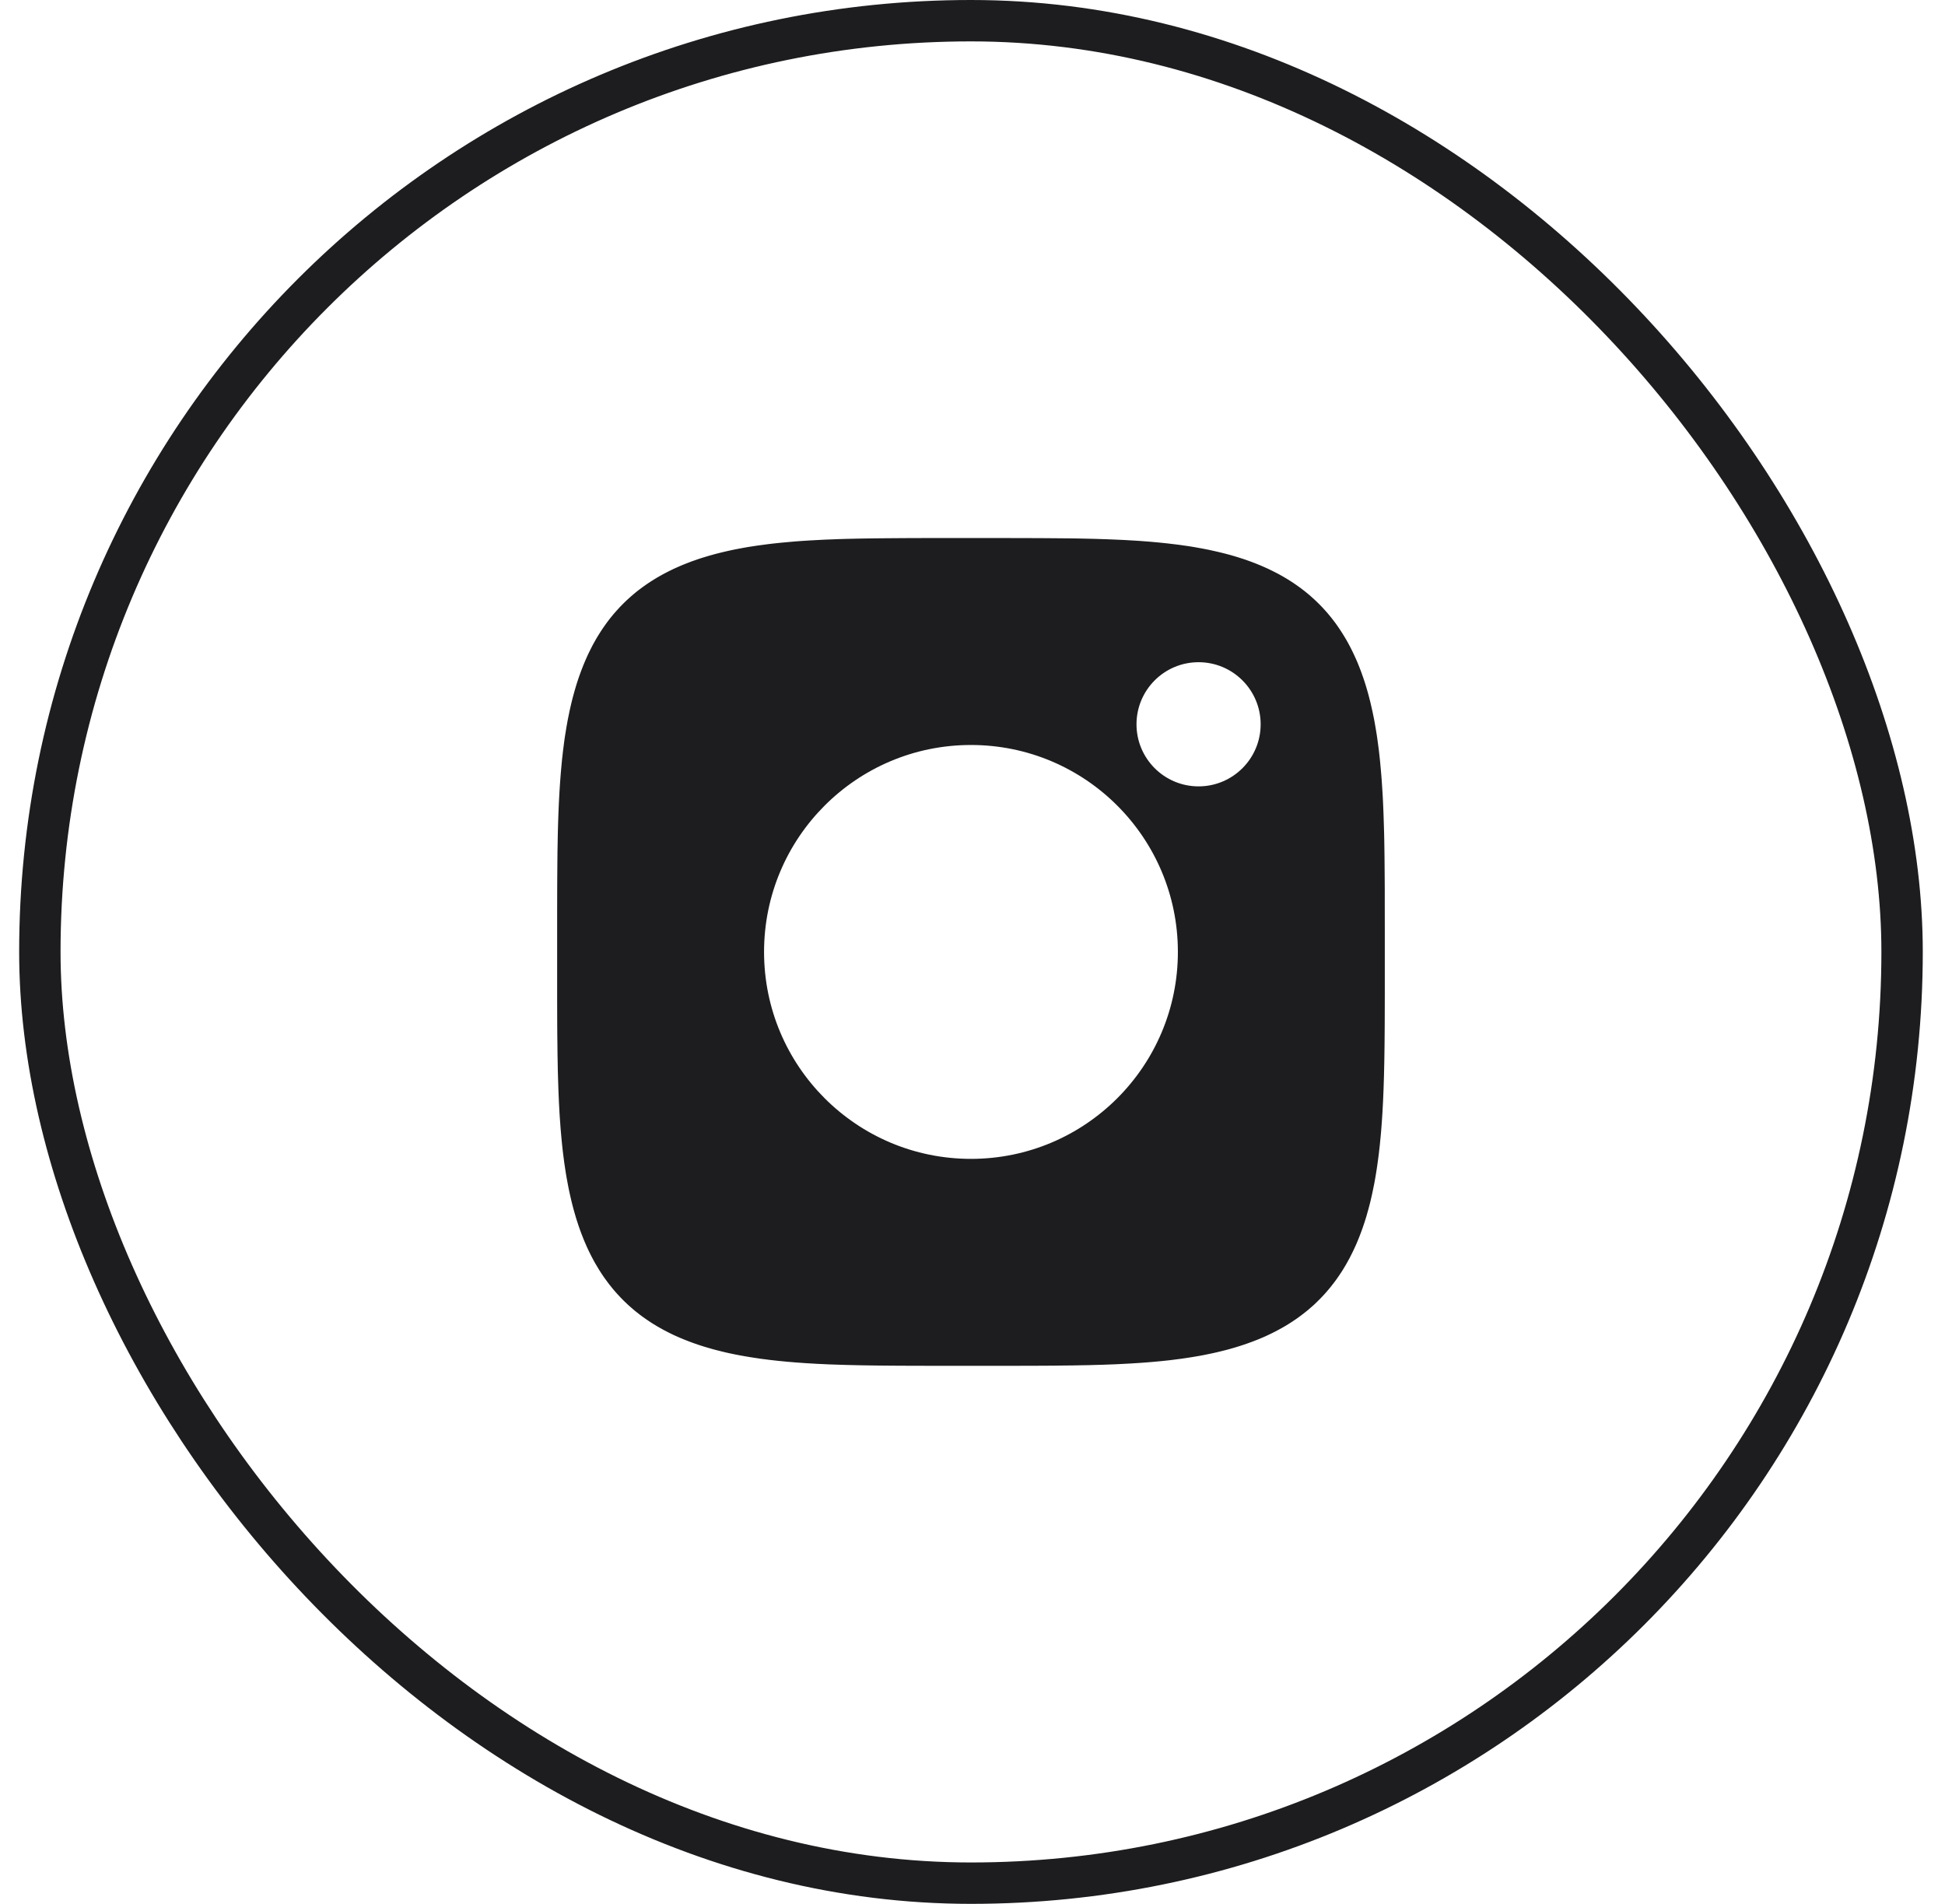
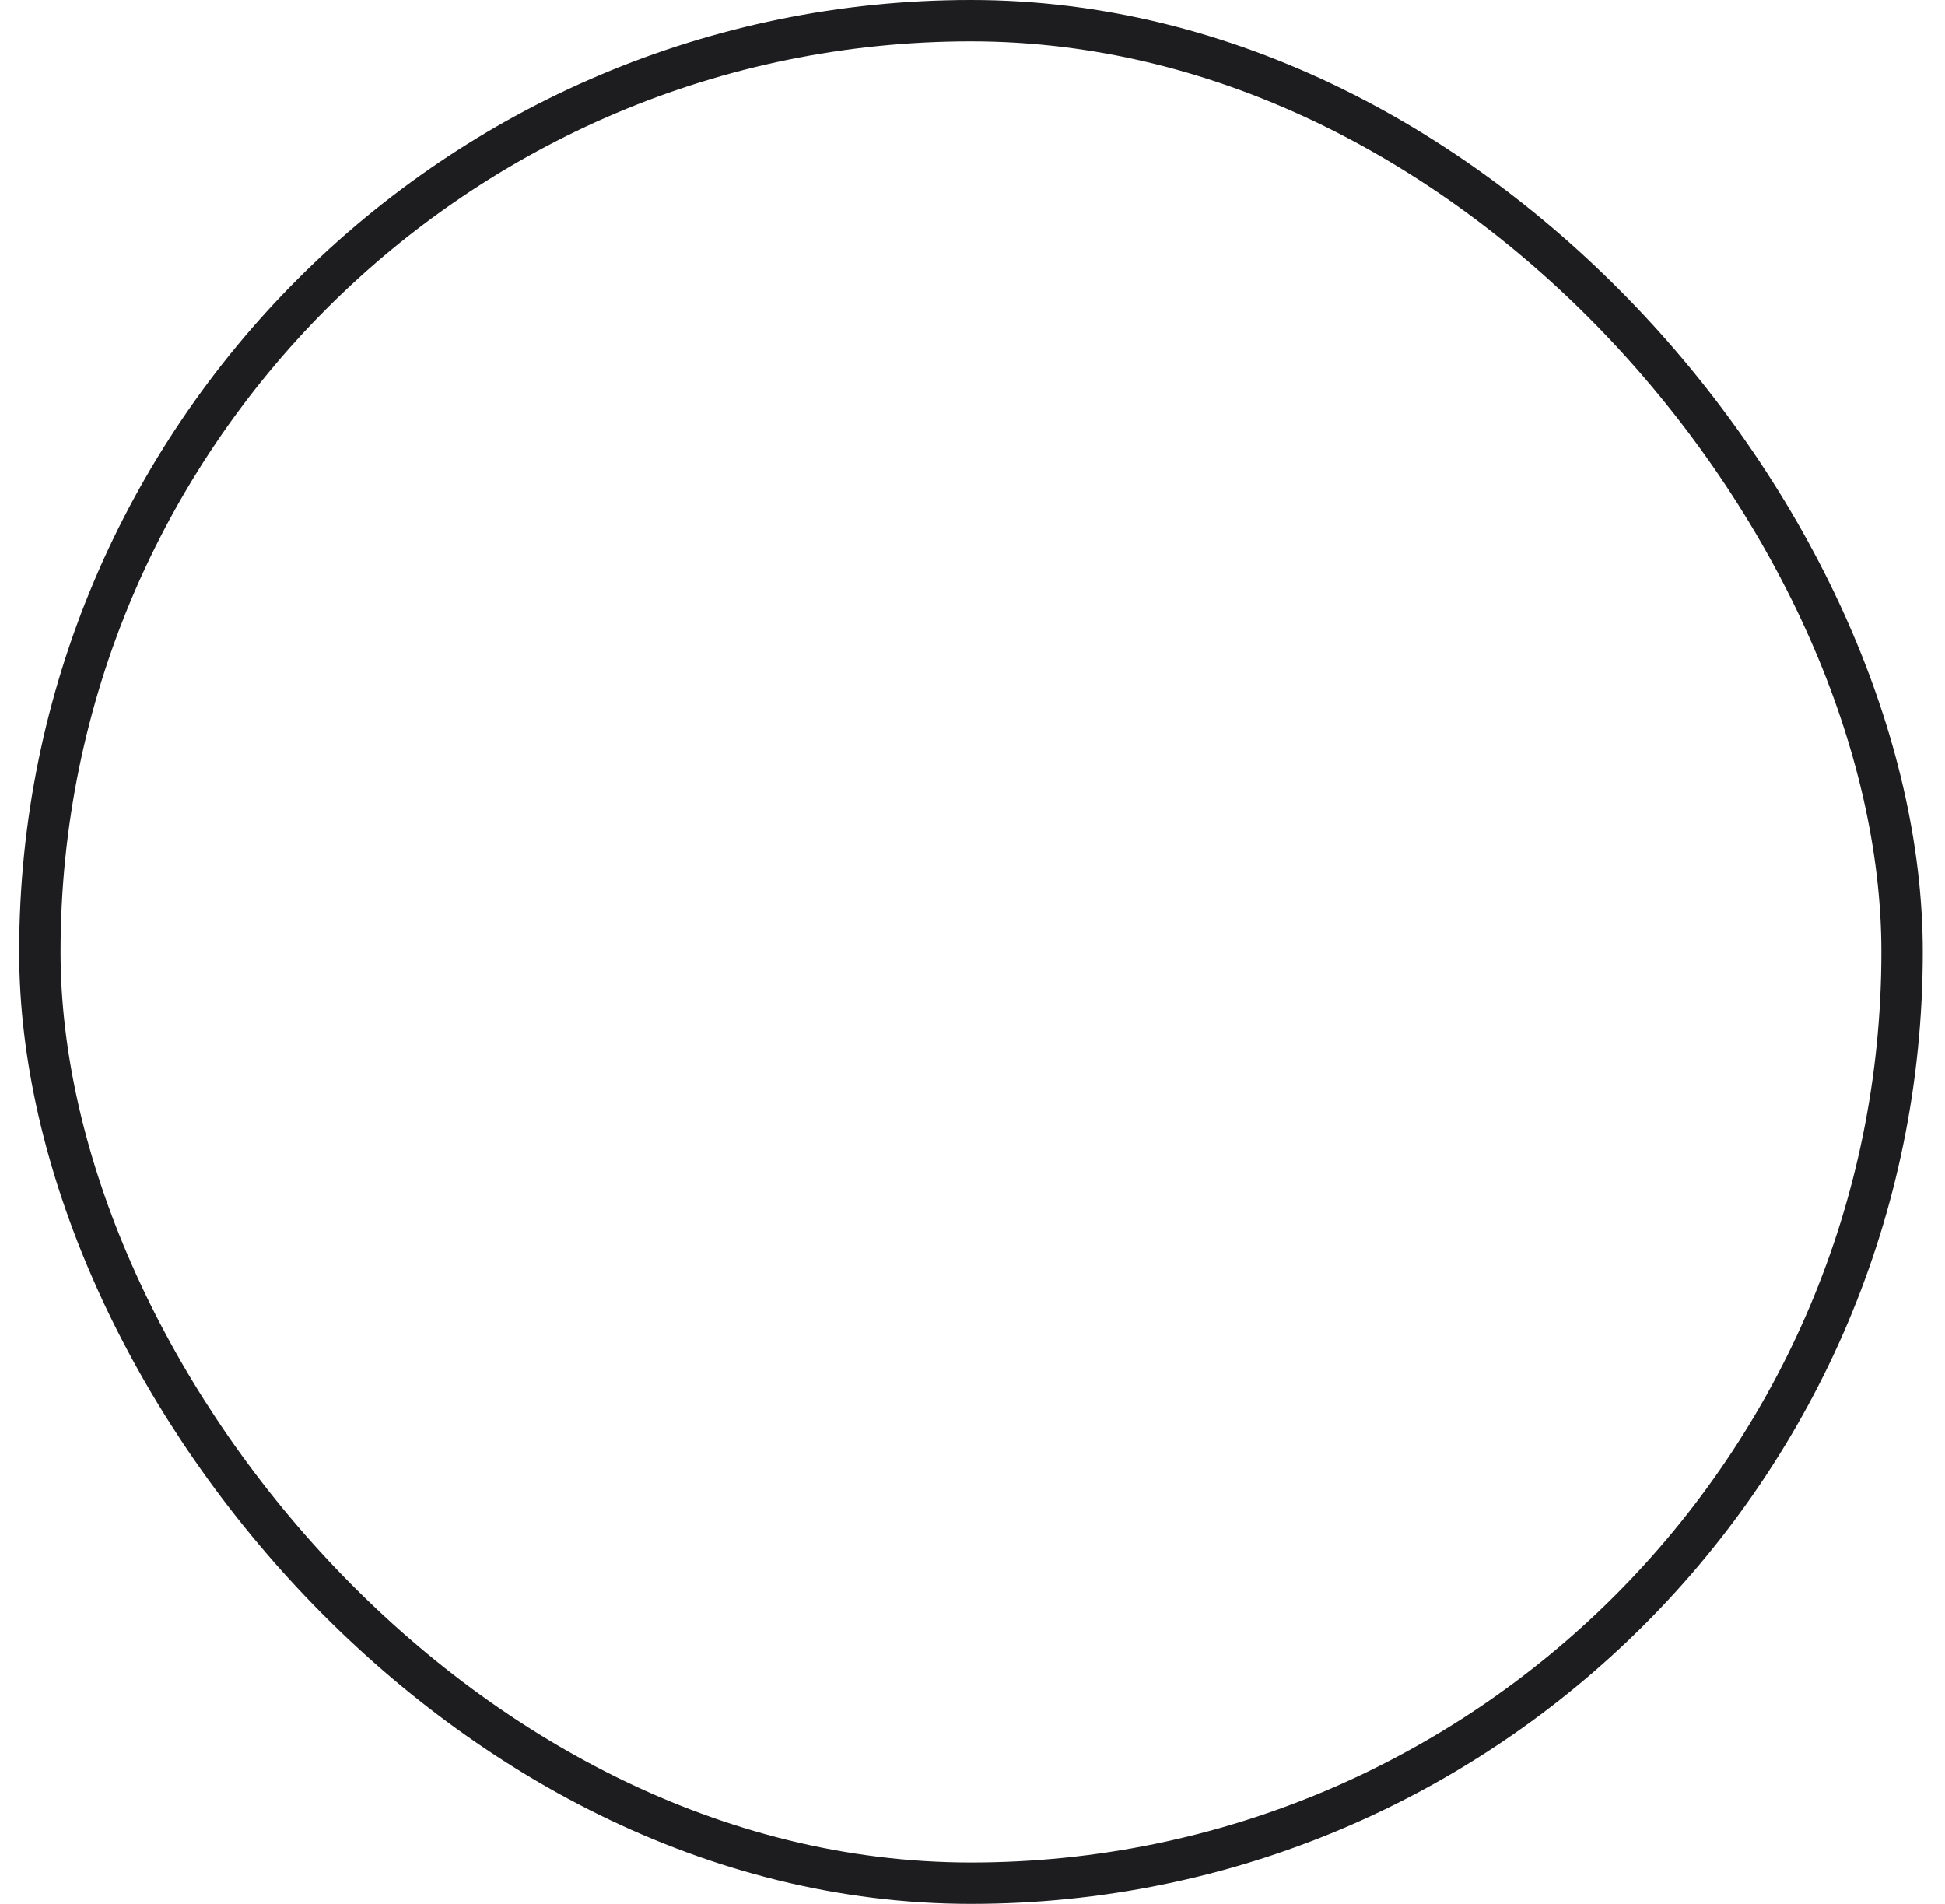
<svg xmlns="http://www.w3.org/2000/svg" width="47" height="46" viewBox="0 0 47 46" fill="none">
  <rect x="0.963" y="0.5" width="45" height="45" rx="22.5" stroke="#1D1D1F" />
-   <path fill-rule="evenodd" clip-rule="evenodd" d="M33.463 23L33.463 24L33.462 24.414L33.461 24.732L33.459 25L33.457 25.236L33.454 25.449L33.451 25.645L33.447 25.827L33.443 25.998L33.438 26.16L33.433 26.313L33.427 26.46L33.421 26.601L33.414 26.735L33.407 26.866L33.399 26.991L33.391 27.113L33.382 27.231L33.373 27.346L33.363 27.457L33.352 27.566L33.342 27.672L33.33 27.775L33.319 27.875L33.306 27.974L33.293 28.07L33.28 28.165L33.266 28.257L33.252 28.347L33.237 28.436L33.222 28.523L33.206 28.609L33.189 28.692L33.172 28.775L33.155 28.856L33.137 28.935L33.119 29.013L33.1 29.09L33.08 29.166L33.06 29.24L33.039 29.314L33.019 29.386L32.997 29.457L32.975 29.526L32.952 29.595L32.929 29.663L32.905 29.73L32.881 29.795L32.856 29.86L32.831 29.924L32.805 29.987L32.779 30.049L32.752 30.11L32.724 30.17L32.696 30.23L32.667 30.288L32.638 30.346L32.609 30.403L32.578 30.459L32.548 30.514L32.516 30.569L32.484 30.623L32.452 30.676L32.419 30.728L32.385 30.779L32.351 30.83L32.316 30.88L32.281 30.93L32.245 30.978L32.208 31.026L32.171 31.074L32.134 31.12L32.095 31.166L32.056 31.212L32.017 31.256L31.977 31.3L31.936 31.343L31.895 31.386L31.852 31.428L31.81 31.47L31.767 31.511L31.723 31.551L31.678 31.59L31.633 31.629L31.587 31.668L31.54 31.705L31.493 31.743L31.445 31.779L31.396 31.815L31.347 31.851L31.297 31.885L31.246 31.92L31.195 31.953L31.143 31.986L31.09 32.019L31.036 32.051L30.982 32.082L30.926 32.113L30.87 32.143L30.813 32.173L30.756 32.202L30.697 32.231L30.638 32.259L30.578 32.287L30.517 32.314L30.455 32.34L30.392 32.366L30.328 32.391L30.264 32.416L30.198 32.44L30.131 32.464L30.064 32.487L29.995 32.51L29.925 32.532L29.854 32.554L29.782 32.575L29.709 32.596L29.635 32.616L29.559 32.635L29.483 32.654L29.404 32.673L29.325 32.691L29.244 32.708L29.162 32.725L29.078 32.742L28.993 32.758L28.906 32.773L28.817 32.788L28.727 32.802L28.635 32.816L28.541 32.83L28.445 32.842L28.346 32.855L28.246 32.867L28.143 32.878L28.037 32.889L27.929 32.899L27.818 32.909L27.703 32.918L27.586 32.927L27.464 32.935L27.339 32.943L27.209 32.95L27.074 32.957L26.934 32.964L26.788 32.969L26.635 32.975L26.474 32.979L26.304 32.984L26.122 32.987L25.928 32.991L25.716 32.993L25.482 32.996L25.218 32.998L24.905 32.999L24.502 33L23.745 33L22.503 33L22.077 32.999L21.754 32.998L21.483 32.996L21.245 32.994L21.03 32.991L20.833 32.988L20.65 32.984L20.478 32.98L20.316 32.975L20.162 32.97L20.014 32.965L19.873 32.958L19.738 32.952L19.607 32.944L19.481 32.937L19.359 32.928L19.241 32.92L19.126 32.91L19.014 32.901L18.906 32.89L18.8 32.88L18.696 32.868L18.595 32.857L18.497 32.844L18.4 32.832L18.306 32.818L18.213 32.804L18.123 32.79L18.034 32.775L17.947 32.76L17.861 32.744L17.777 32.728L17.695 32.711L17.613 32.694L17.534 32.676L17.456 32.657L17.379 32.638L17.303 32.619L17.228 32.599L17.155 32.578L17.083 32.557L17.012 32.536L16.942 32.514L16.873 32.491L16.805 32.468L16.738 32.444L16.673 32.42L16.608 32.395L16.544 32.37L16.481 32.344L16.419 32.318L16.358 32.291L16.297 32.264L16.238 32.236L16.179 32.207L16.122 32.178L16.064 32.148L16.008 32.118L15.953 32.087L15.898 32.056L15.845 32.024L15.791 31.992L15.739 31.959L15.688 31.925L15.637 31.891L15.587 31.856L15.537 31.821L15.488 31.785L15.44 31.748L15.393 31.711L15.346 31.674L15.3 31.635L15.255 31.596L15.21 31.557L15.166 31.517L15.123 31.476L15.08 31.435L15.038 31.393L14.996 31.35L14.956 31.307L14.915 31.263L14.876 31.219L14.837 31.174L14.798 31.128L14.761 31.081L14.723 31.034L14.687 30.986L14.651 30.937L14.615 30.888L14.58 30.838L14.546 30.788L14.512 30.736L14.479 30.684L14.447 30.631L14.415 30.577L14.383 30.523L14.352 30.468L14.322 30.412L14.292 30.355L14.263 30.297L14.234 30.239L14.206 30.18L14.178 30.12L14.152 30.059L14.125 29.997L14.099 29.934L14.074 29.87L14.049 29.806L14.024 29.74L14.001 29.674L13.977 29.606L13.955 29.537L13.932 29.468L13.911 29.397L13.89 29.325L13.869 29.252L13.849 29.178L13.829 29.102L13.81 29.026L13.792 28.948L13.774 28.869L13.756 28.788L13.739 28.706L13.723 28.622L13.707 28.537L13.691 28.45L13.676 28.362L13.662 28.271L13.648 28.179L13.634 28.085L13.622 27.989L13.609 27.891L13.597 27.791L13.586 27.688L13.575 27.583L13.565 27.475L13.555 27.364L13.545 27.25L13.537 27.132L13.528 27.011L13.52 26.886L13.513 26.757L13.506 26.622L13.5 26.483L13.494 26.337L13.489 26.185L13.484 26.024L13.479 25.855L13.476 25.674L13.472 25.481L13.47 25.271L13.467 25.039L13.465 24.777L13.464 24.469L13.463 24.077L13.463 23.399L13.463 22.083L13.464 21.643L13.465 21.315L13.467 21.041L13.469 20.8L13.471 20.584L13.475 20.386L13.478 20.201L13.482 20.029L13.487 19.866L13.492 19.711L13.498 19.563L13.504 19.422L13.511 19.286L13.518 19.155L13.526 19.028L13.534 18.906L13.543 18.787L13.552 18.672L13.562 18.56L13.572 18.451L13.582 18.345L13.594 18.242L13.605 18.14L13.618 18.042L13.63 17.945L13.643 17.85L13.657 17.758L13.672 17.667L13.686 17.578L13.702 17.491L13.717 17.405L13.734 17.321L13.751 17.238L13.768 17.157L13.786 17.077L13.804 16.999L13.823 16.922L13.842 16.846L13.863 16.771L13.883 16.698L13.904 16.626L13.925 16.555L13.947 16.485L13.97 16.416L13.993 16.348L14.017 16.281L14.041 16.215L14.066 16.15L14.091 16.086L14.117 16.023L14.143 15.961L14.17 15.9L14.197 15.839L14.225 15.78L14.254 15.721L14.283 15.663L14.312 15.606L14.342 15.55L14.373 15.495L14.404 15.44L14.436 15.386L14.469 15.333L14.502 15.28L14.535 15.229L14.569 15.178L14.604 15.128L14.639 15.078L14.675 15.029L14.711 14.981L14.748 14.934L14.786 14.887L14.824 14.841L14.863 14.796L14.903 14.751L14.943 14.707L14.983 14.663L15.025 14.621L15.067 14.578L15.109 14.537L15.152 14.496L15.196 14.456L15.241 14.416L15.286 14.377L15.332 14.338L15.378 14.3L15.425 14.263L15.473 14.227L15.521 14.191L15.571 14.155L15.621 14.12L15.671 14.086L15.723 14.052L15.775 14.019L15.828 13.986L15.881 13.954L15.935 13.923L15.991 13.892L16.047 13.861L16.103 13.832L16.161 13.802L16.219 13.774L16.278 13.745L16.338 13.718L16.399 13.691L16.461 13.664L16.524 13.638L16.587 13.613L16.652 13.588L16.717 13.563L16.784 13.54L16.851 13.516L16.92 13.493L16.989 13.471L17.06 13.45L17.132 13.428L17.205 13.408L17.279 13.387L17.354 13.368L17.431 13.349L17.509 13.33L17.588 13.312L17.669 13.294L17.751 13.277L17.834 13.261L17.919 13.245L18.006 13.229L18.094 13.214L18.184 13.2L18.276 13.186L18.37 13.173L18.466 13.16L18.564 13.147L18.664 13.135L18.767 13.124L18.872 13.113L18.98 13.103L19.09 13.093L19.204 13.083L19.321 13.074L19.442 13.066L19.567 13.058L19.696 13.051L19.83 13.044L19.969 13.037L20.114 13.032L20.266 13.026L20.425 13.021L20.594 13.017L20.773 13.013L20.966 13.01L21.174 13.007L21.404 13.005L21.663 13.003L21.967 13.001L22.35 13L22.974 13L24.335 13L24.79 13.001L25.124 13.002L25.402 13.004L25.645 13.006L25.863 13.008L26.062 13.011L26.247 13.015L26.421 13.019L26.585 13.024L26.74 13.029L26.888 13.035L27.03 13.041L27.167 13.047L27.298 13.055L27.425 13.062L27.547 13.07L27.666 13.079L27.782 13.088L27.894 13.098L28.003 13.108L28.109 13.119L28.213 13.13L28.314 13.142L28.413 13.154L28.51 13.166L28.605 13.18L28.698 13.193L28.789 13.207L28.878 13.222L28.965 13.238L29.051 13.253L29.136 13.27L29.218 13.286L29.299 13.304L29.379 13.322L29.458 13.34L29.535 13.359L29.611 13.378L29.686 13.398L29.759 13.418L29.831 13.439L29.903 13.461L29.973 13.483L30.042 13.505L30.11 13.528L30.177 13.552L30.243 13.576L30.308 13.601L30.372 13.626L30.435 13.652L30.497 13.678L30.558 13.705L30.619 13.732L30.678 13.76L30.737 13.789L30.795 13.818L30.852 13.847L30.909 13.877L30.964 13.908L31.019 13.939L31.073 13.971L31.126 14.003L31.178 14.036L31.23 14.069L31.281 14.104L31.331 14.138L31.381 14.174L31.43 14.209L31.478 14.246L31.525 14.283L31.572 14.32L31.618 14.358L31.664 14.397L31.708 14.437L31.753 14.477L31.796 14.517L31.839 14.559L31.881 14.6L31.923 14.643L31.964 14.686L32.004 14.73L32.044 14.774L32.083 14.819L32.121 14.865L32.159 14.911L32.197 14.959L32.233 15.006L32.27 15.055L32.305 15.104L32.34 15.154L32.374 15.204L32.408 15.256L32.441 15.308L32.474 15.361L32.506 15.414L32.538 15.468L32.569 15.523L32.599 15.579L32.629 15.636L32.658 15.693L32.687 15.752L32.715 15.811L32.743 15.871L32.77 15.931L32.797 15.993L32.823 16.056L32.848 16.119L32.873 16.184L32.898 16.249L32.921 16.316L32.945 16.383L32.968 16.452L32.99 16.521L33.012 16.592L33.033 16.663L33.054 16.736L33.074 16.81L33.093 16.885L33.113 16.962L33.131 17.04L33.149 17.119L33.167 17.199L33.184 17.281L33.201 17.364L33.217 17.449L33.232 17.536L33.247 17.624L33.262 17.714L33.276 17.806L33.289 17.899L33.302 17.995L33.315 18.093L33.327 18.193L33.338 18.295L33.349 18.4L33.359 18.508L33.369 18.618L33.379 18.732L33.388 18.849L33.396 18.969L33.404 19.094L33.412 19.223L33.419 19.356L33.425 19.495L33.431 19.639L33.436 19.791L33.441 19.95L33.446 20.117L33.45 20.296L33.453 20.487L33.456 20.694L33.458 20.922L33.46 21.178L33.462 21.477L33.462 21.852L33.463 22.436L33.463 23ZM30.463 17.5C30.463 18.328 29.791 19 28.963 19C28.134 19 27.463 18.328 27.463 17.5C27.463 16.672 28.134 16 28.963 16C29.791 16 30.463 16.672 30.463 17.5ZM23.463 28C26.224 28 28.463 25.761 28.463 23C28.463 20.239 26.224 18 23.463 18C20.701 18 18.463 20.239 18.463 23C18.463 25.761 20.701 28 23.463 28Z" fill="#1D1D1F" />
</svg>